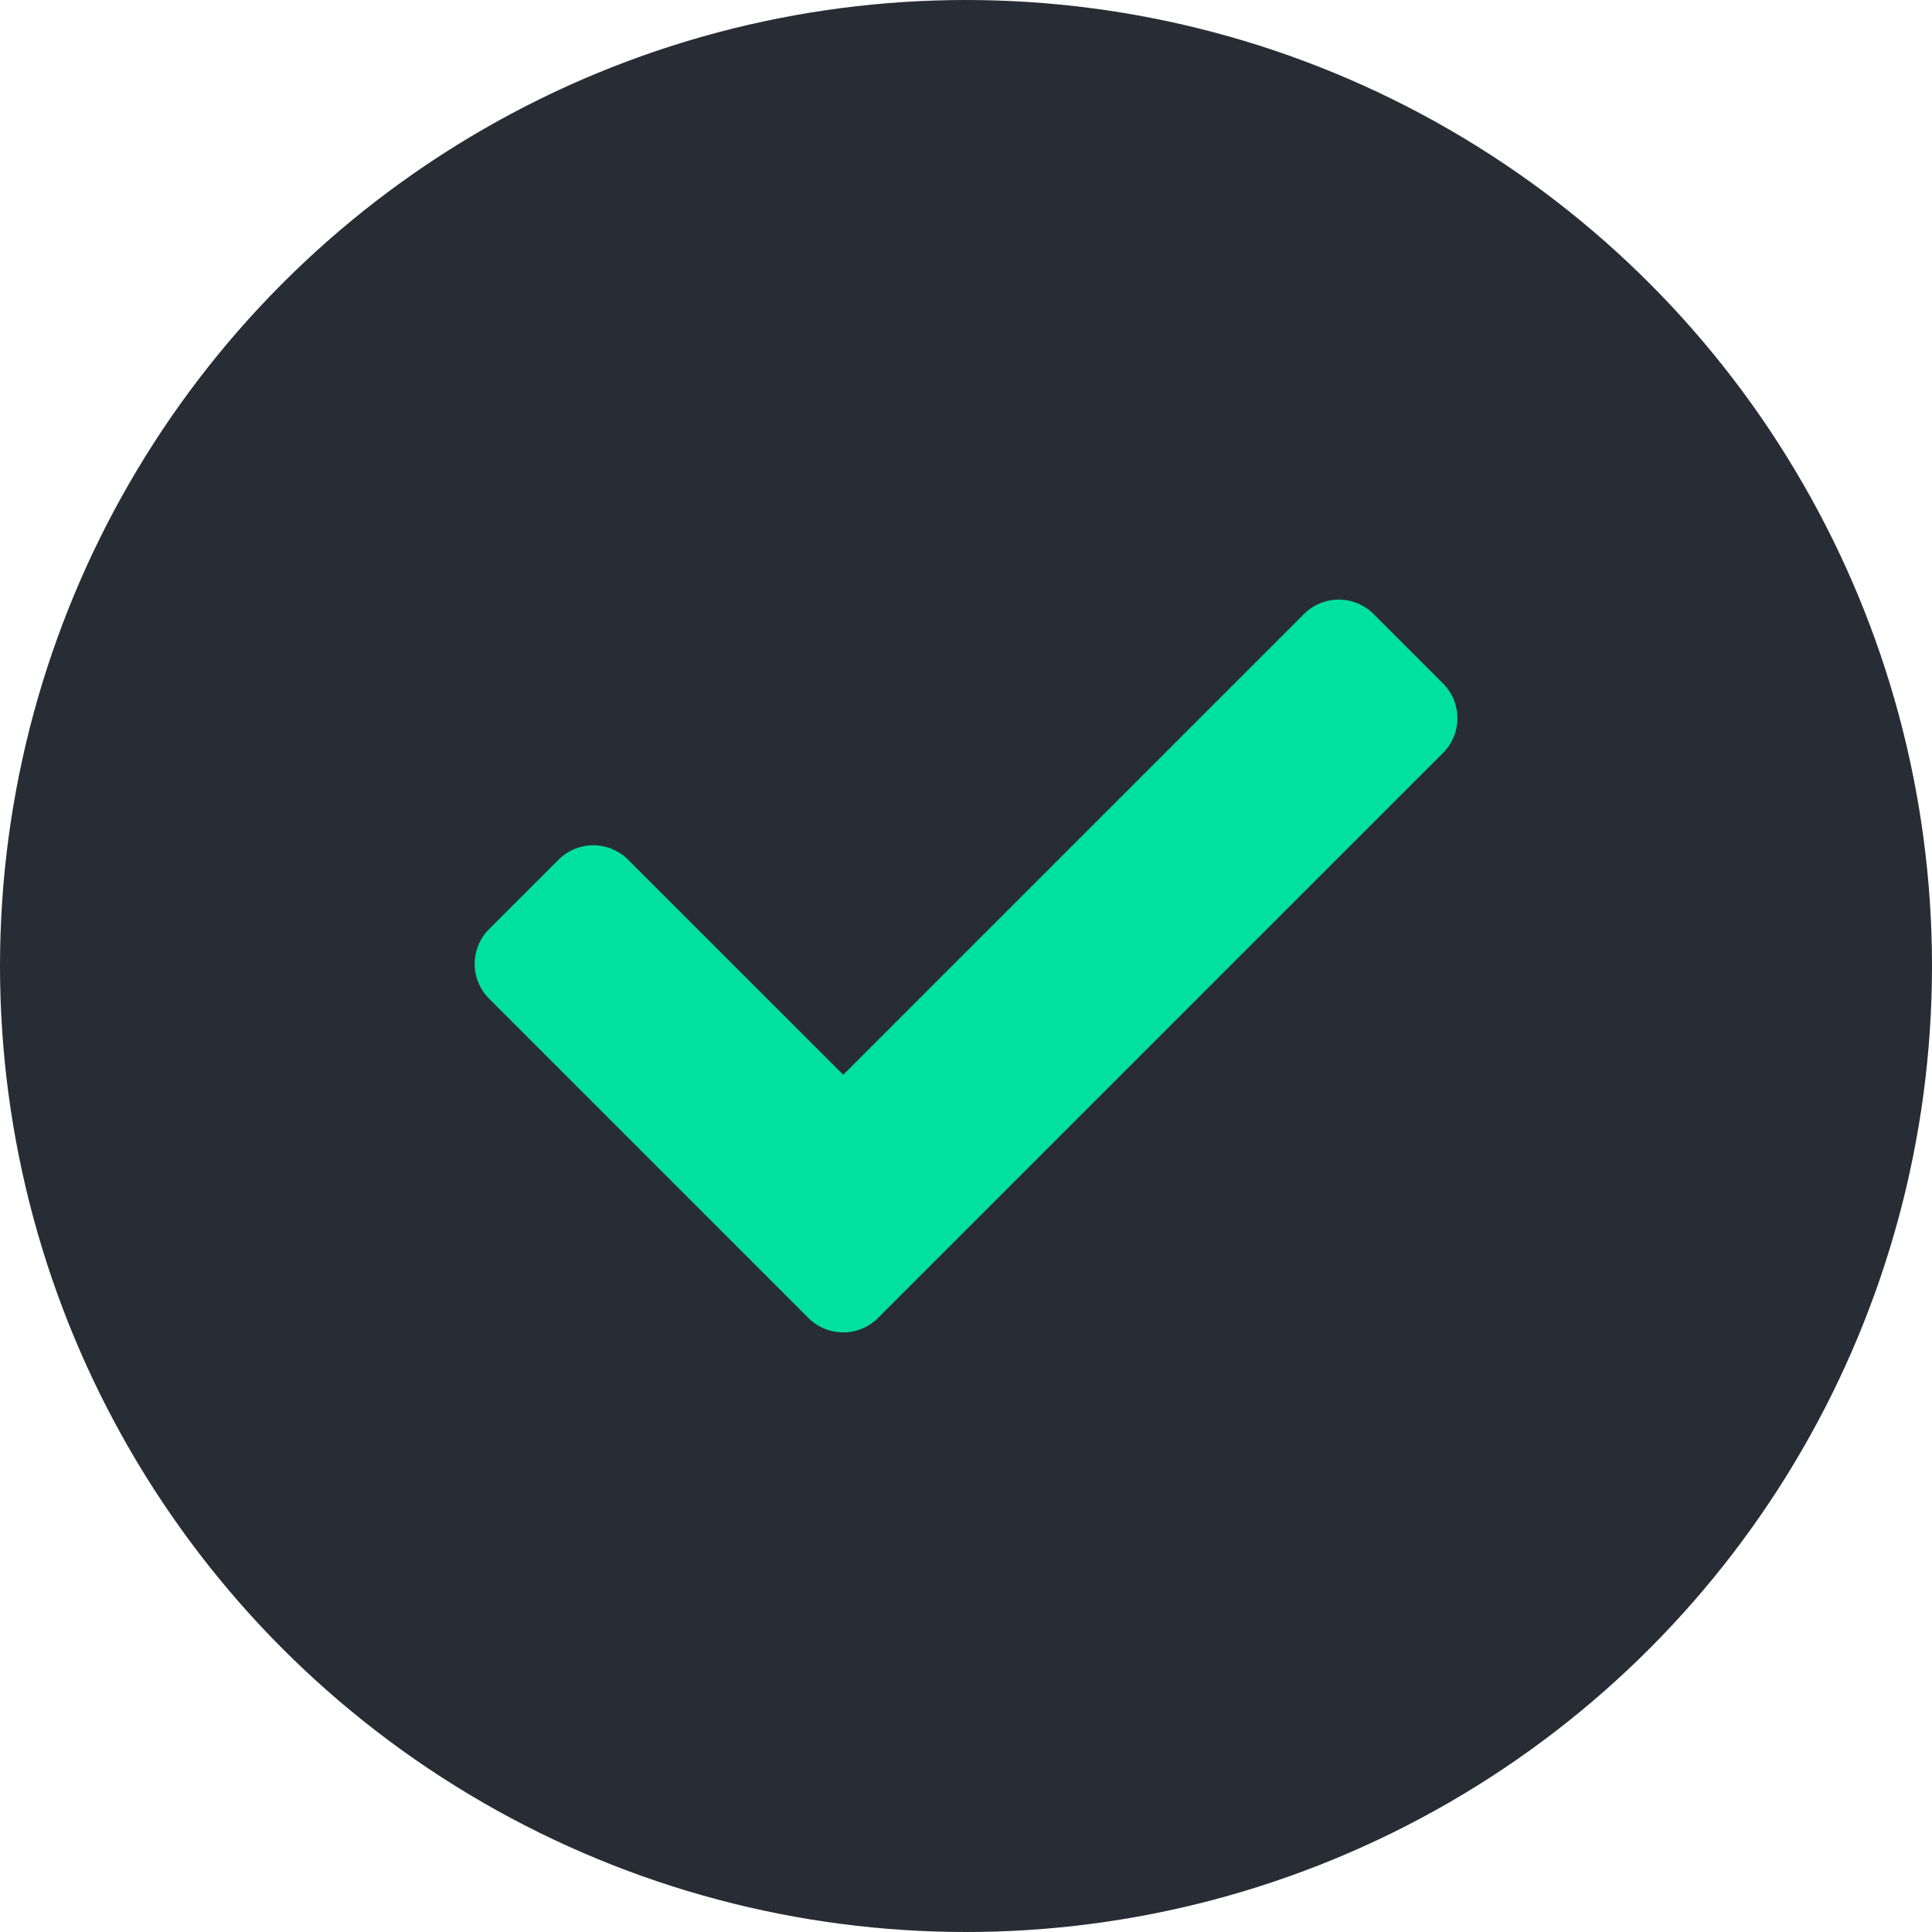
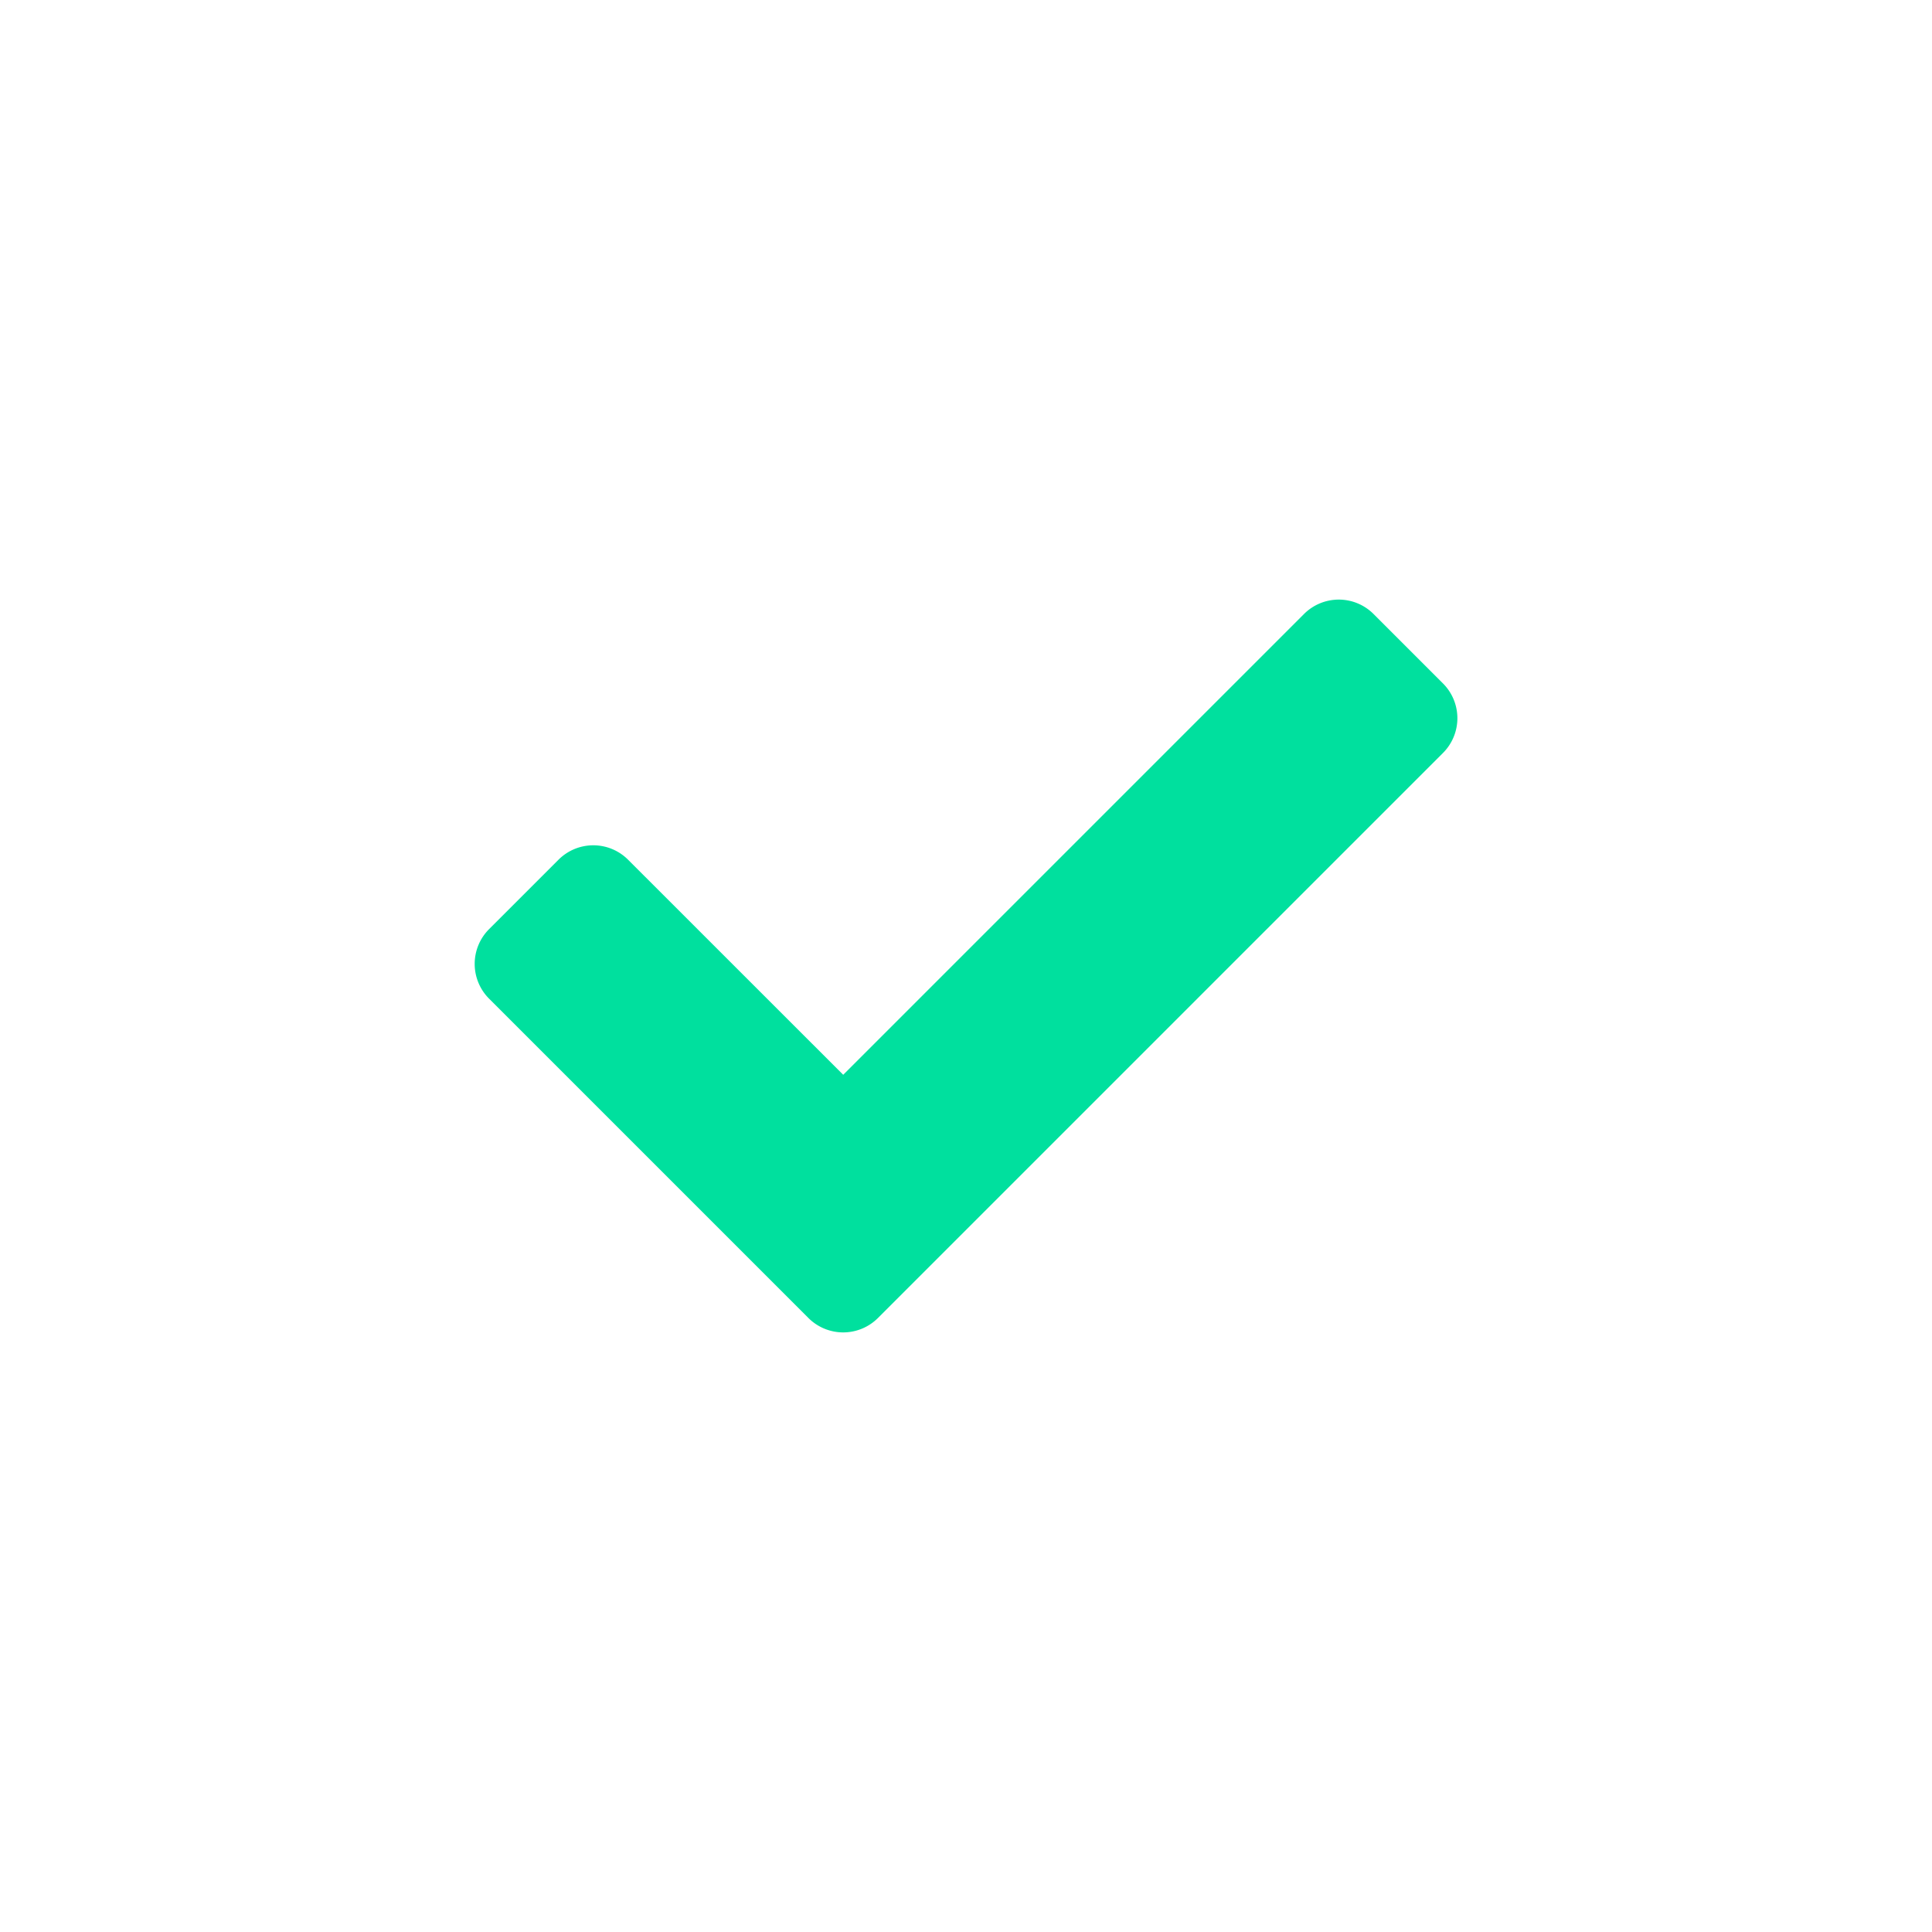
<svg xmlns="http://www.w3.org/2000/svg" width="29" height="29" viewBox="0 0 29 29">
  <g id="check" transform="translate(-941 -733)">
-     <circle id="Ellipse_1" data-name="Ellipse 1" cx="14.5" cy="14.5" r="14.5" transform="translate(941 733)" fill="#282d35" />
    <path id="Icon_awesome-check" data-name="Icon awesome-check" d="M5.01,15.361.216,10.567a.738.738,0,0,1,0-1.043L1.259,8.481a.738.738,0,0,1,1.043,0l3.23,3.229,6.917-6.917a.738.738,0,0,1,1.043,0l1.043,1.043a.738.738,0,0,1,0,1.043L6.053,15.361A.738.738,0,0,1,5.01,15.361Z" transform="translate(948.125 737.423)" fill="#00e09e" />
  </g>
</svg>